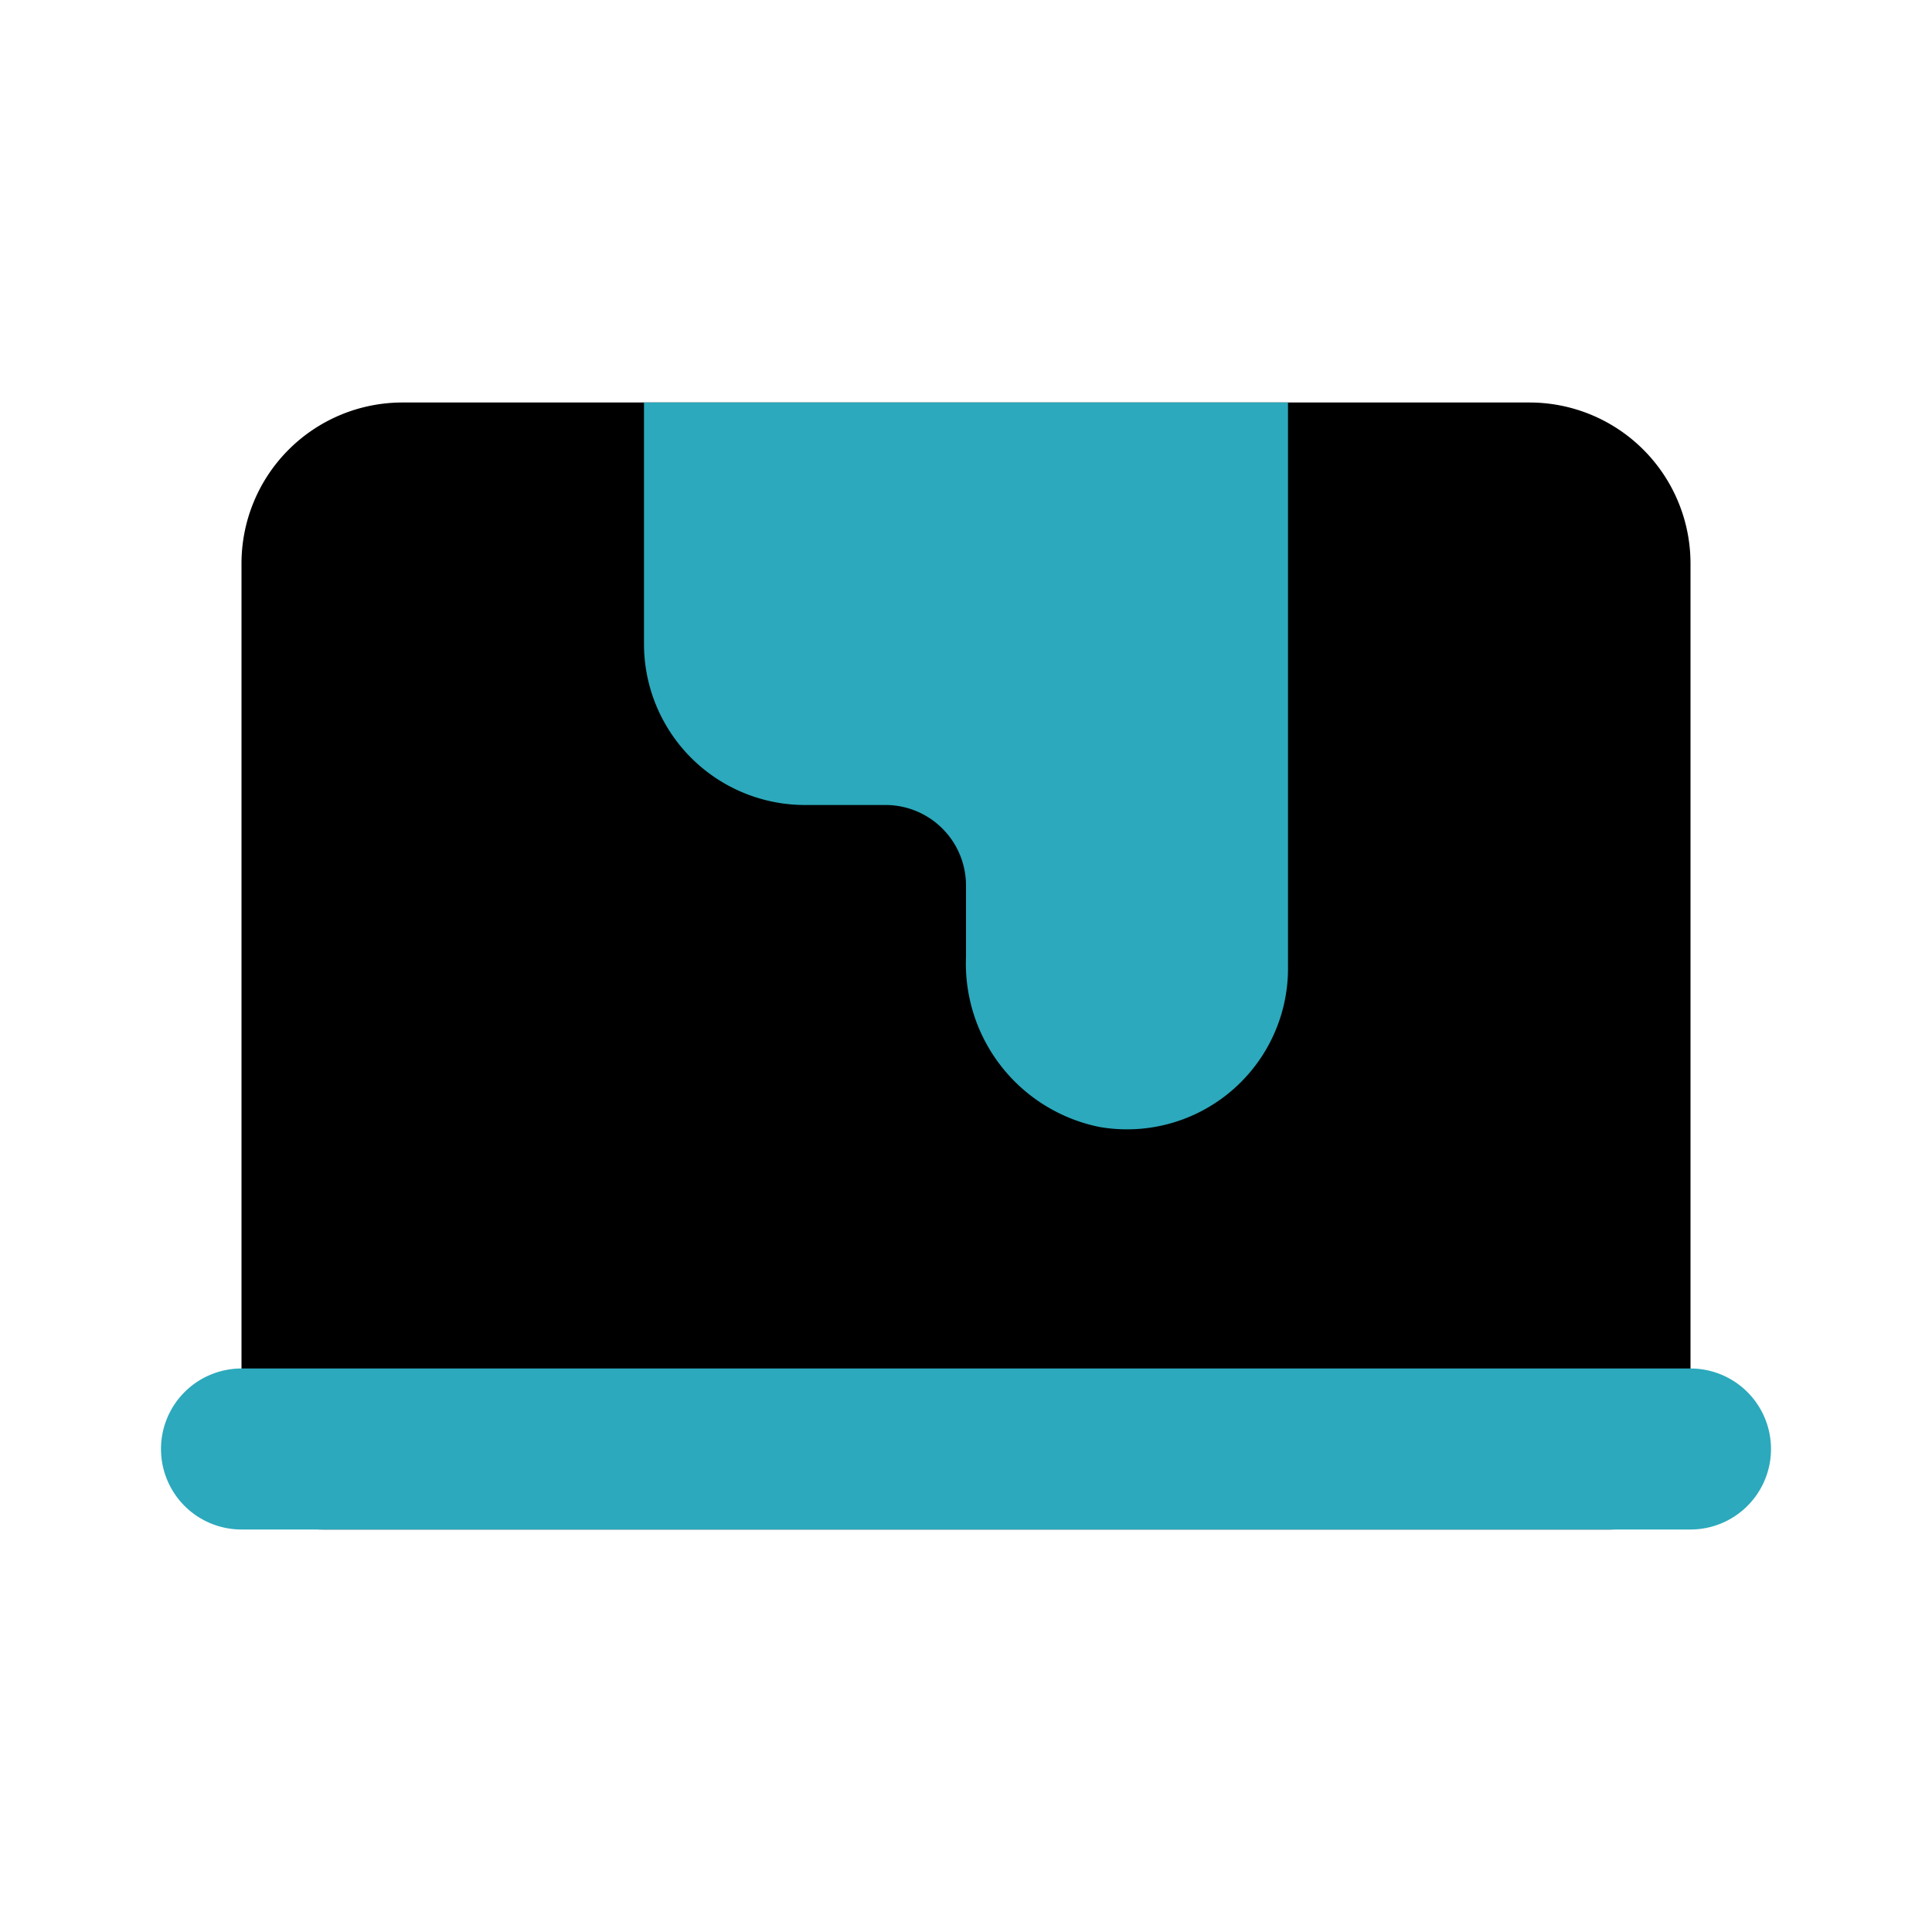
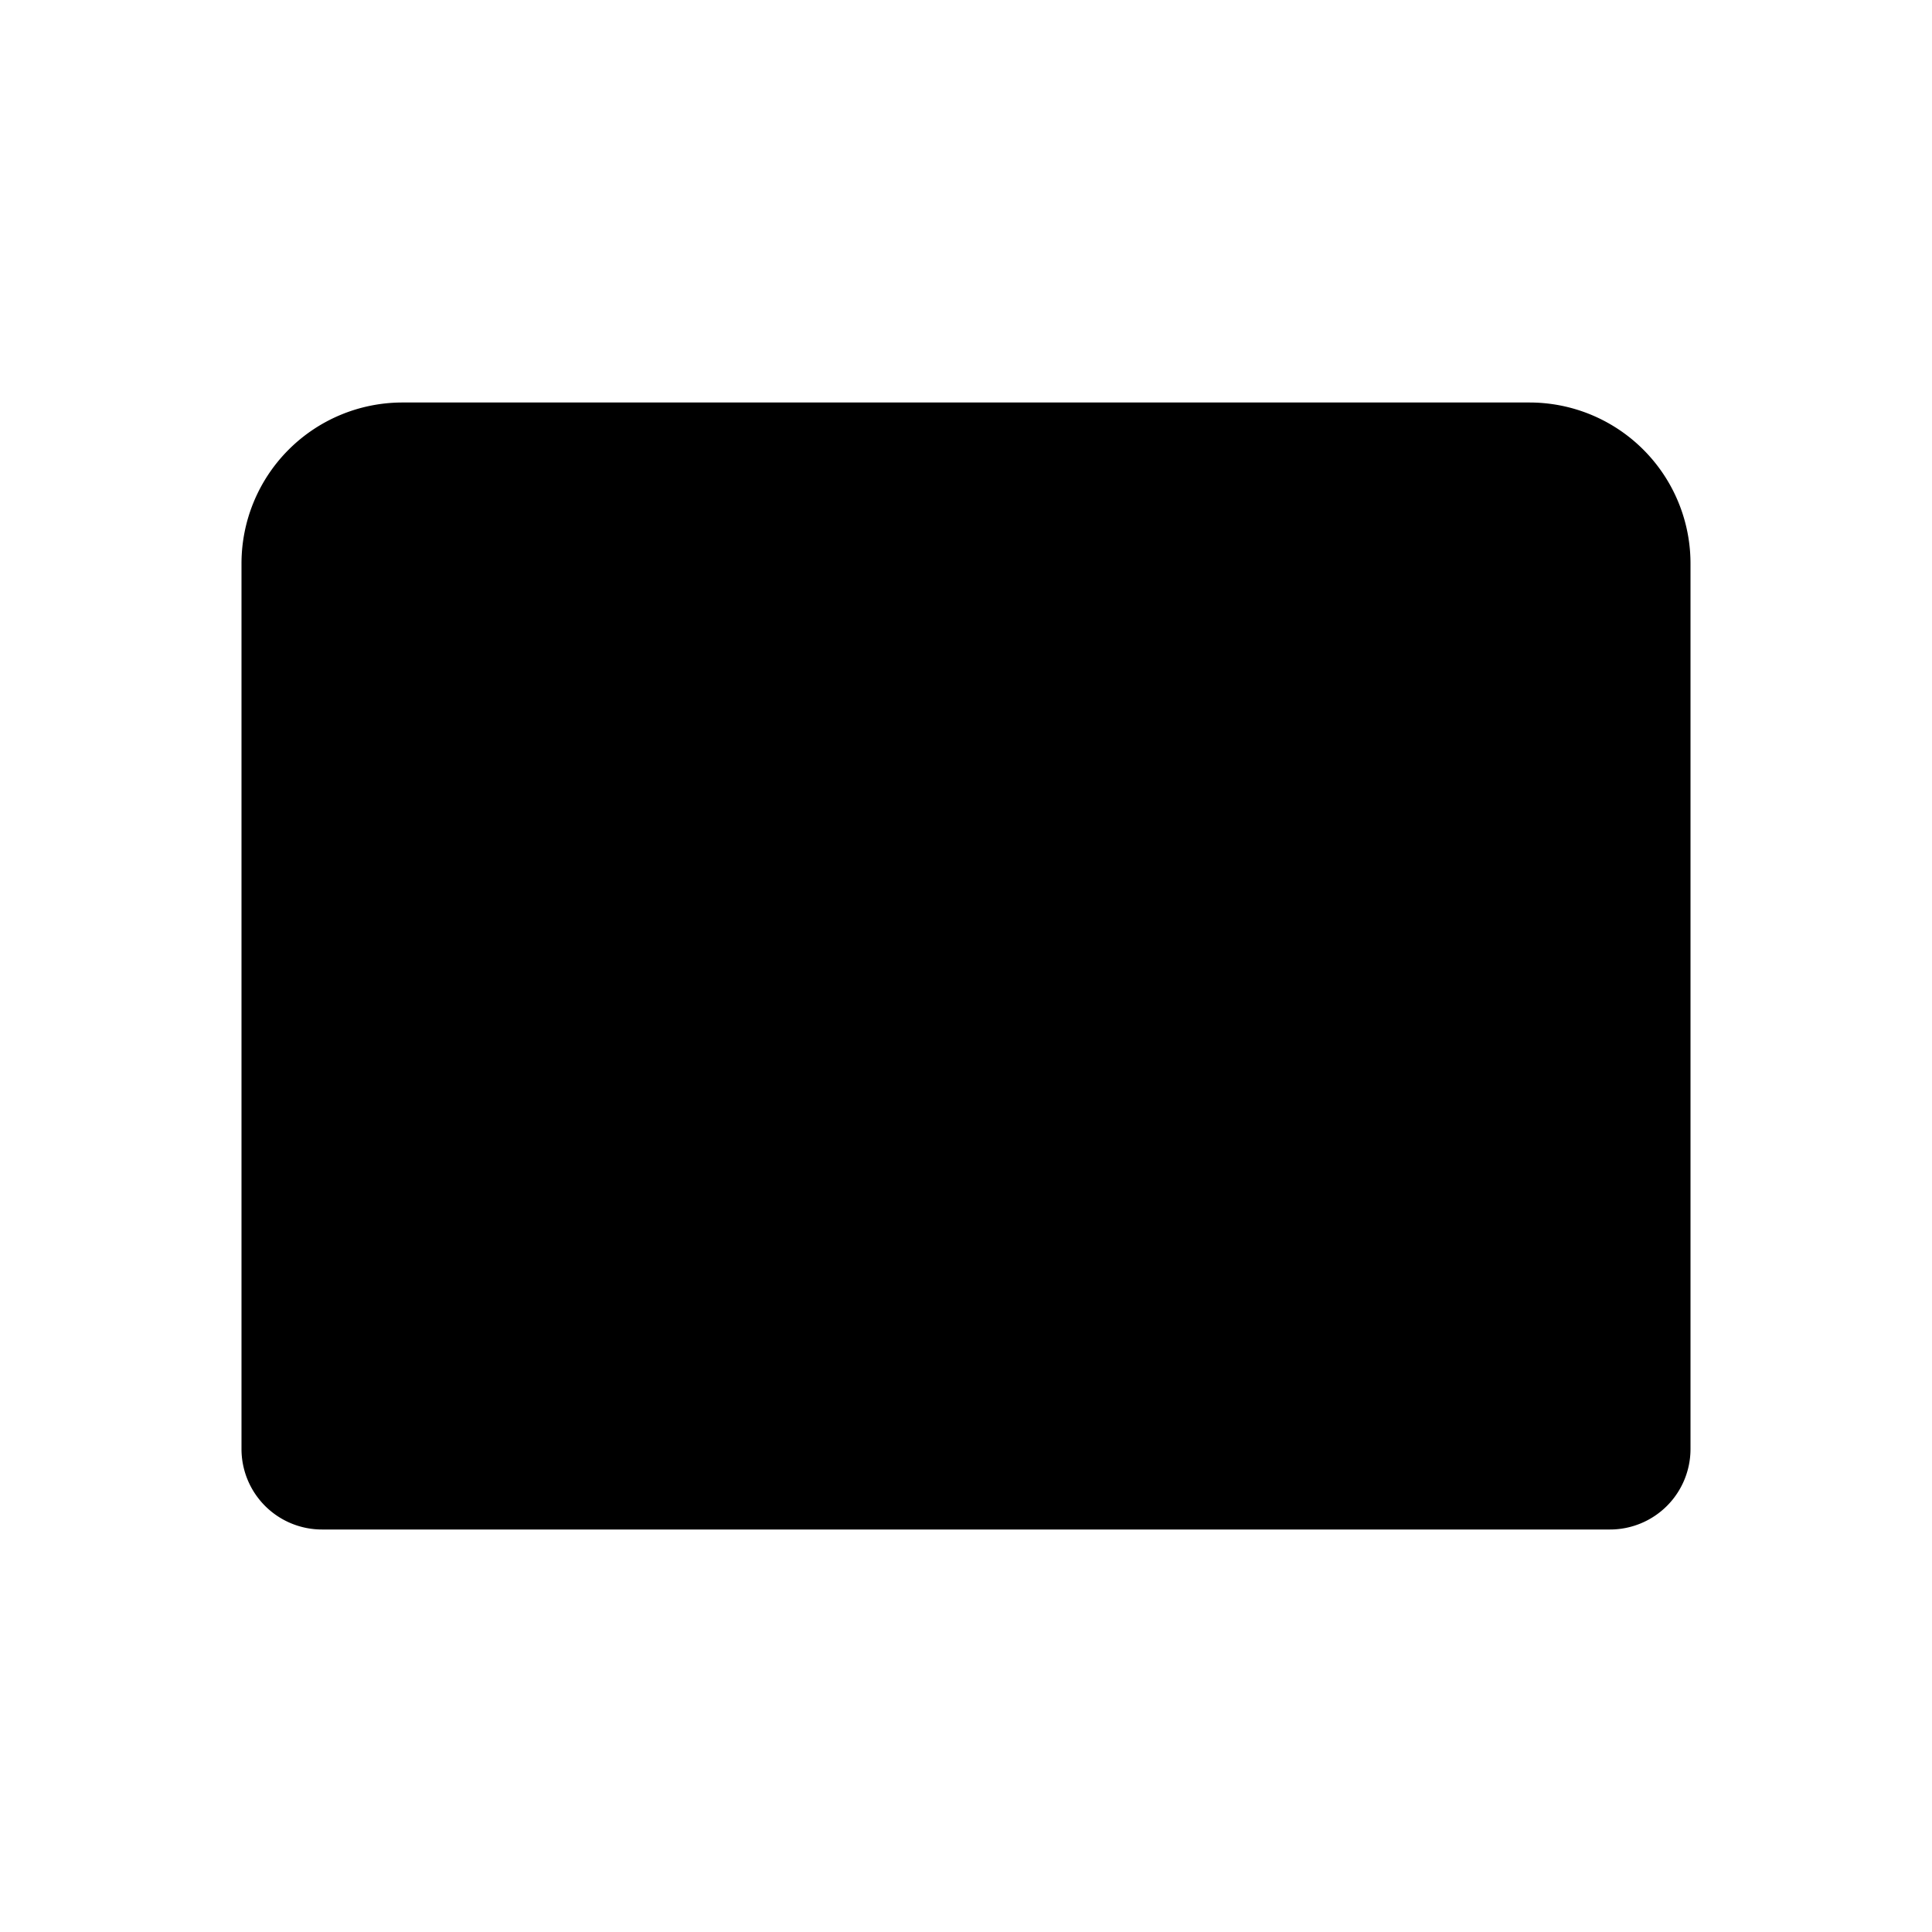
<svg xmlns="http://www.w3.org/2000/svg" fill="#000000" width="800px" height="800px" viewBox="0 0 24 24" id="pancake" data-name="Flat Color" class="icon flat-color">
  <path id="primary" d="M5,5H19a2,2,0,0,1,2,2V18a1,1,0,0,1-1,1H4a1,1,0,0,1-1-1V7A2,2,0,0,1,5,5Z" style="fill: rgb(0, 0, 0);" />
-   <path id="secondary" d="M2,18a1,1,0,0,1,1-1H21a1,1,0,0,1,0,2H3A1,1,0,0,1,2,18ZM12,5H8V8a2,2,0,0,0,2,2h1a1,1,0,0,1,1,1v.89A2.07,2.07,0,0,0,13.66,14,2,2,0,0,0,16,12V5Z" style="fill: rgb(44, 169, 188);" />
</svg>